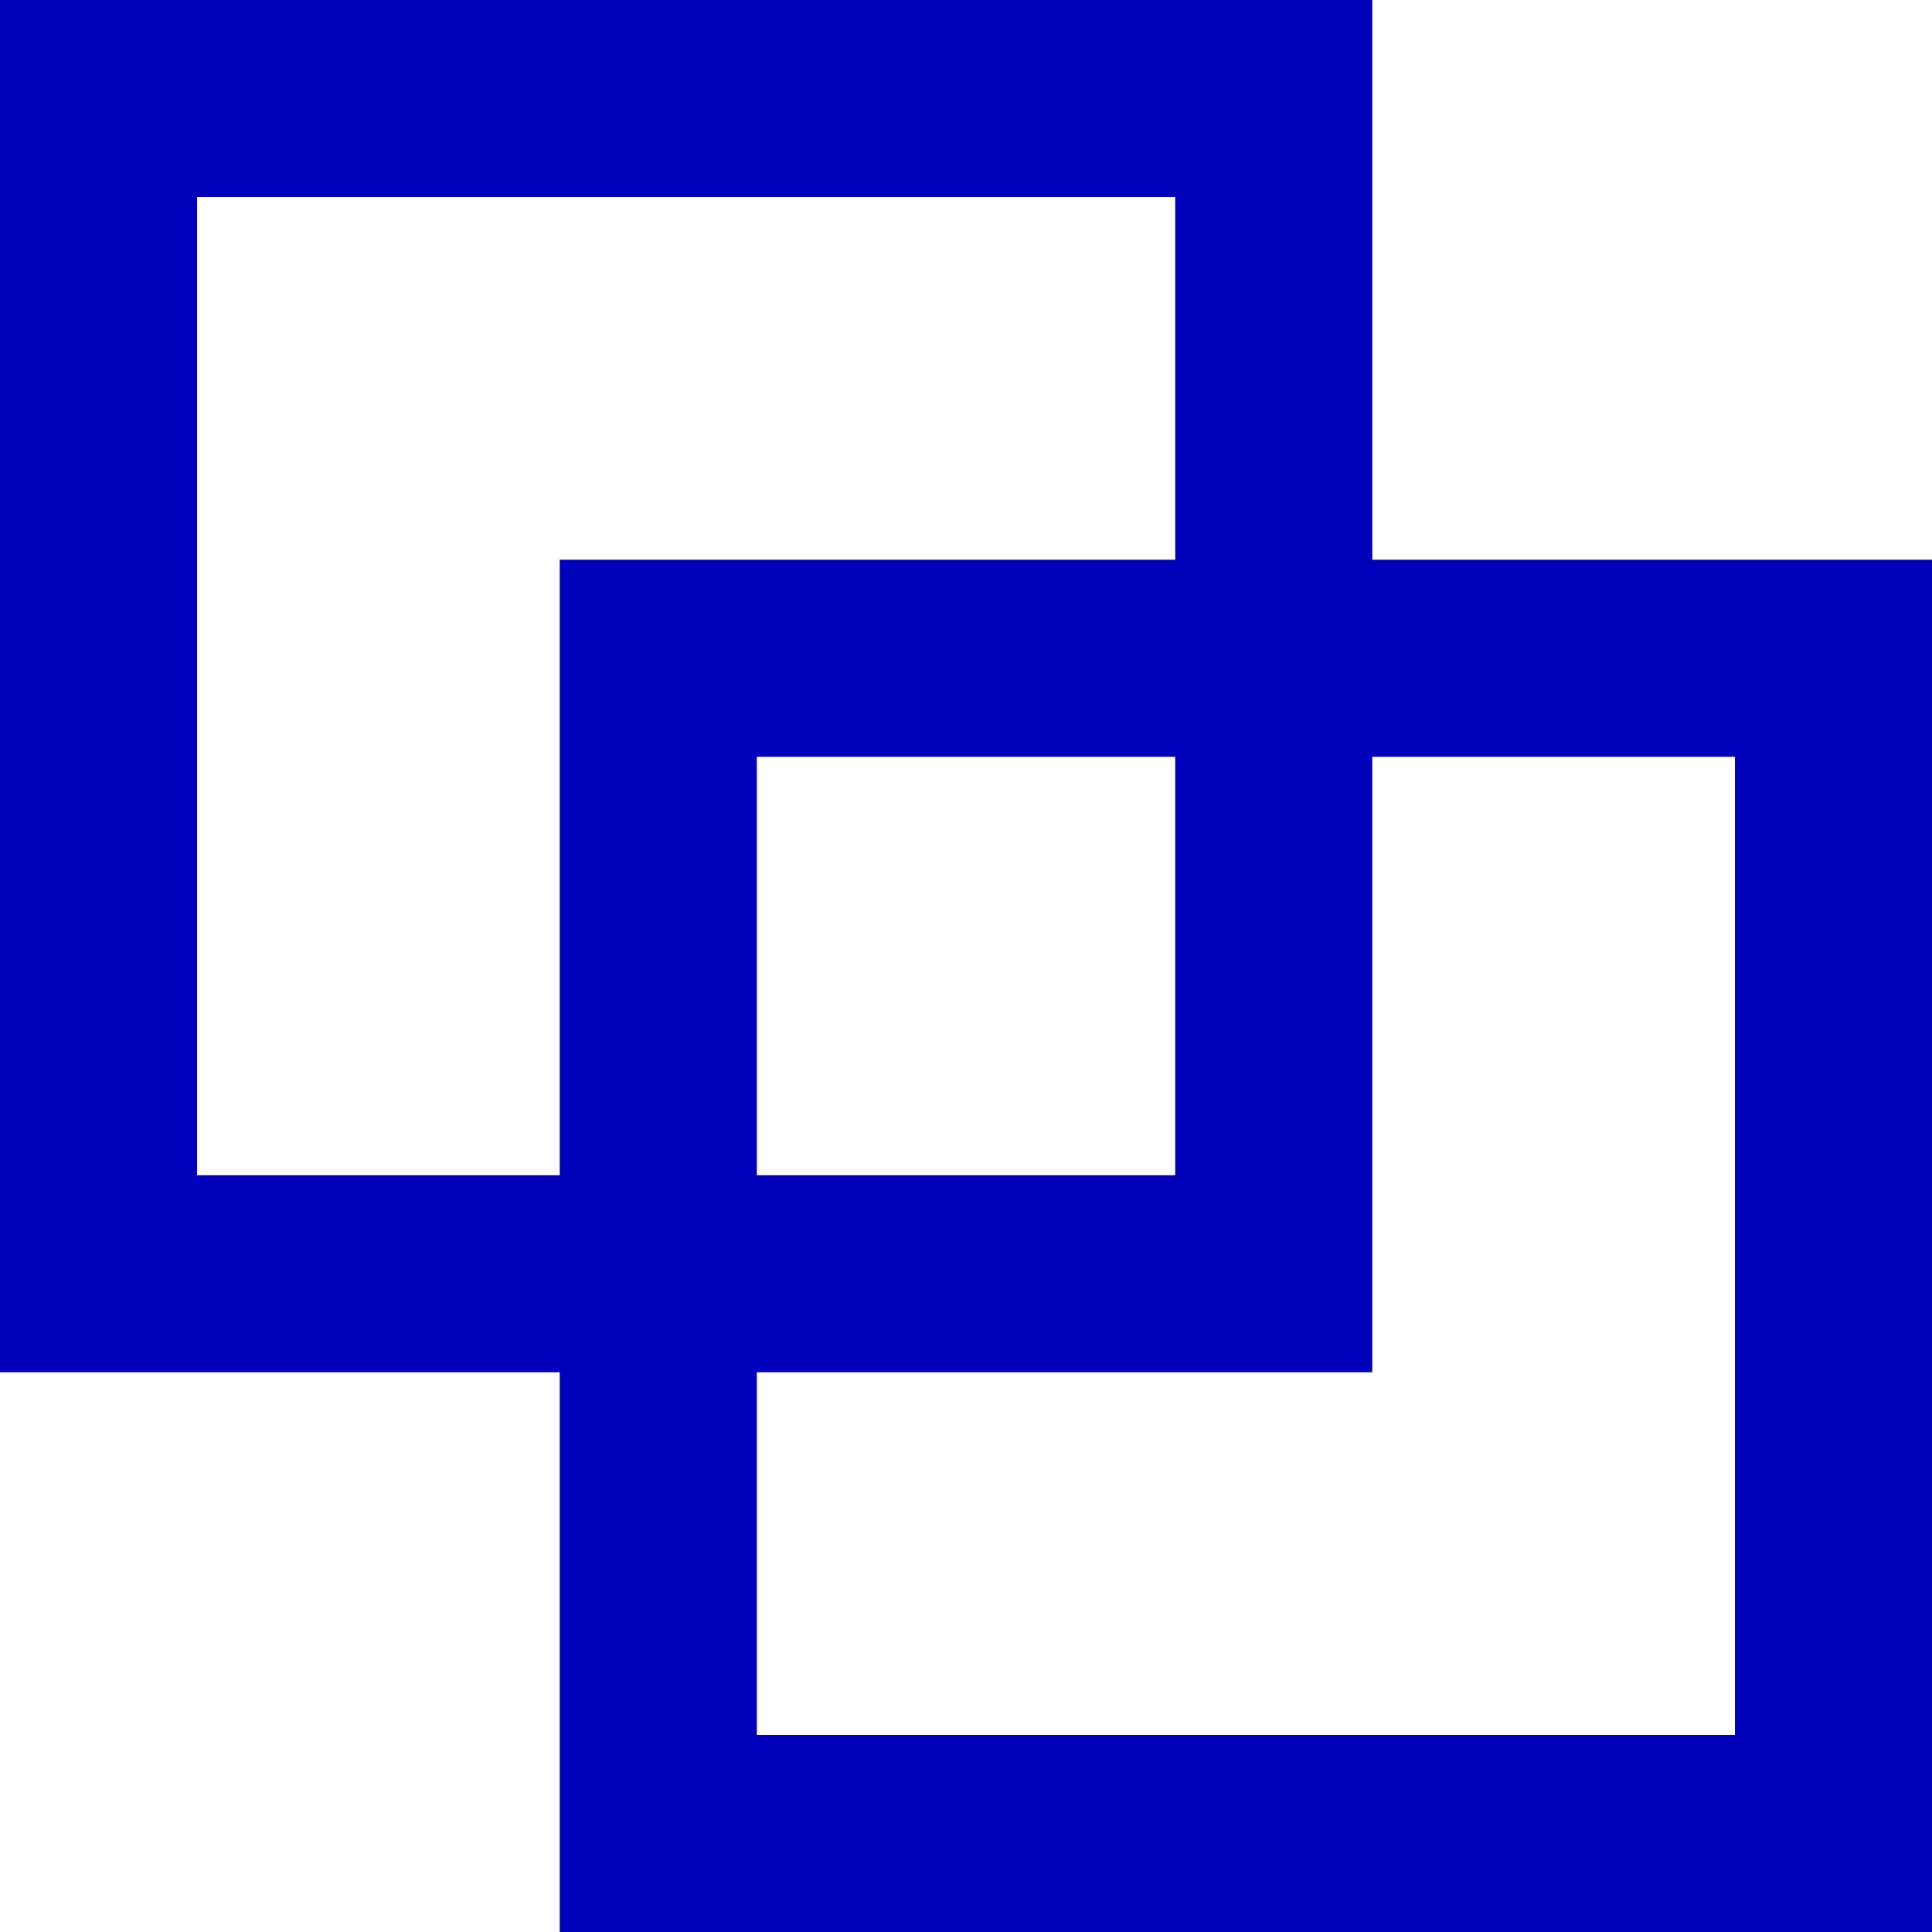
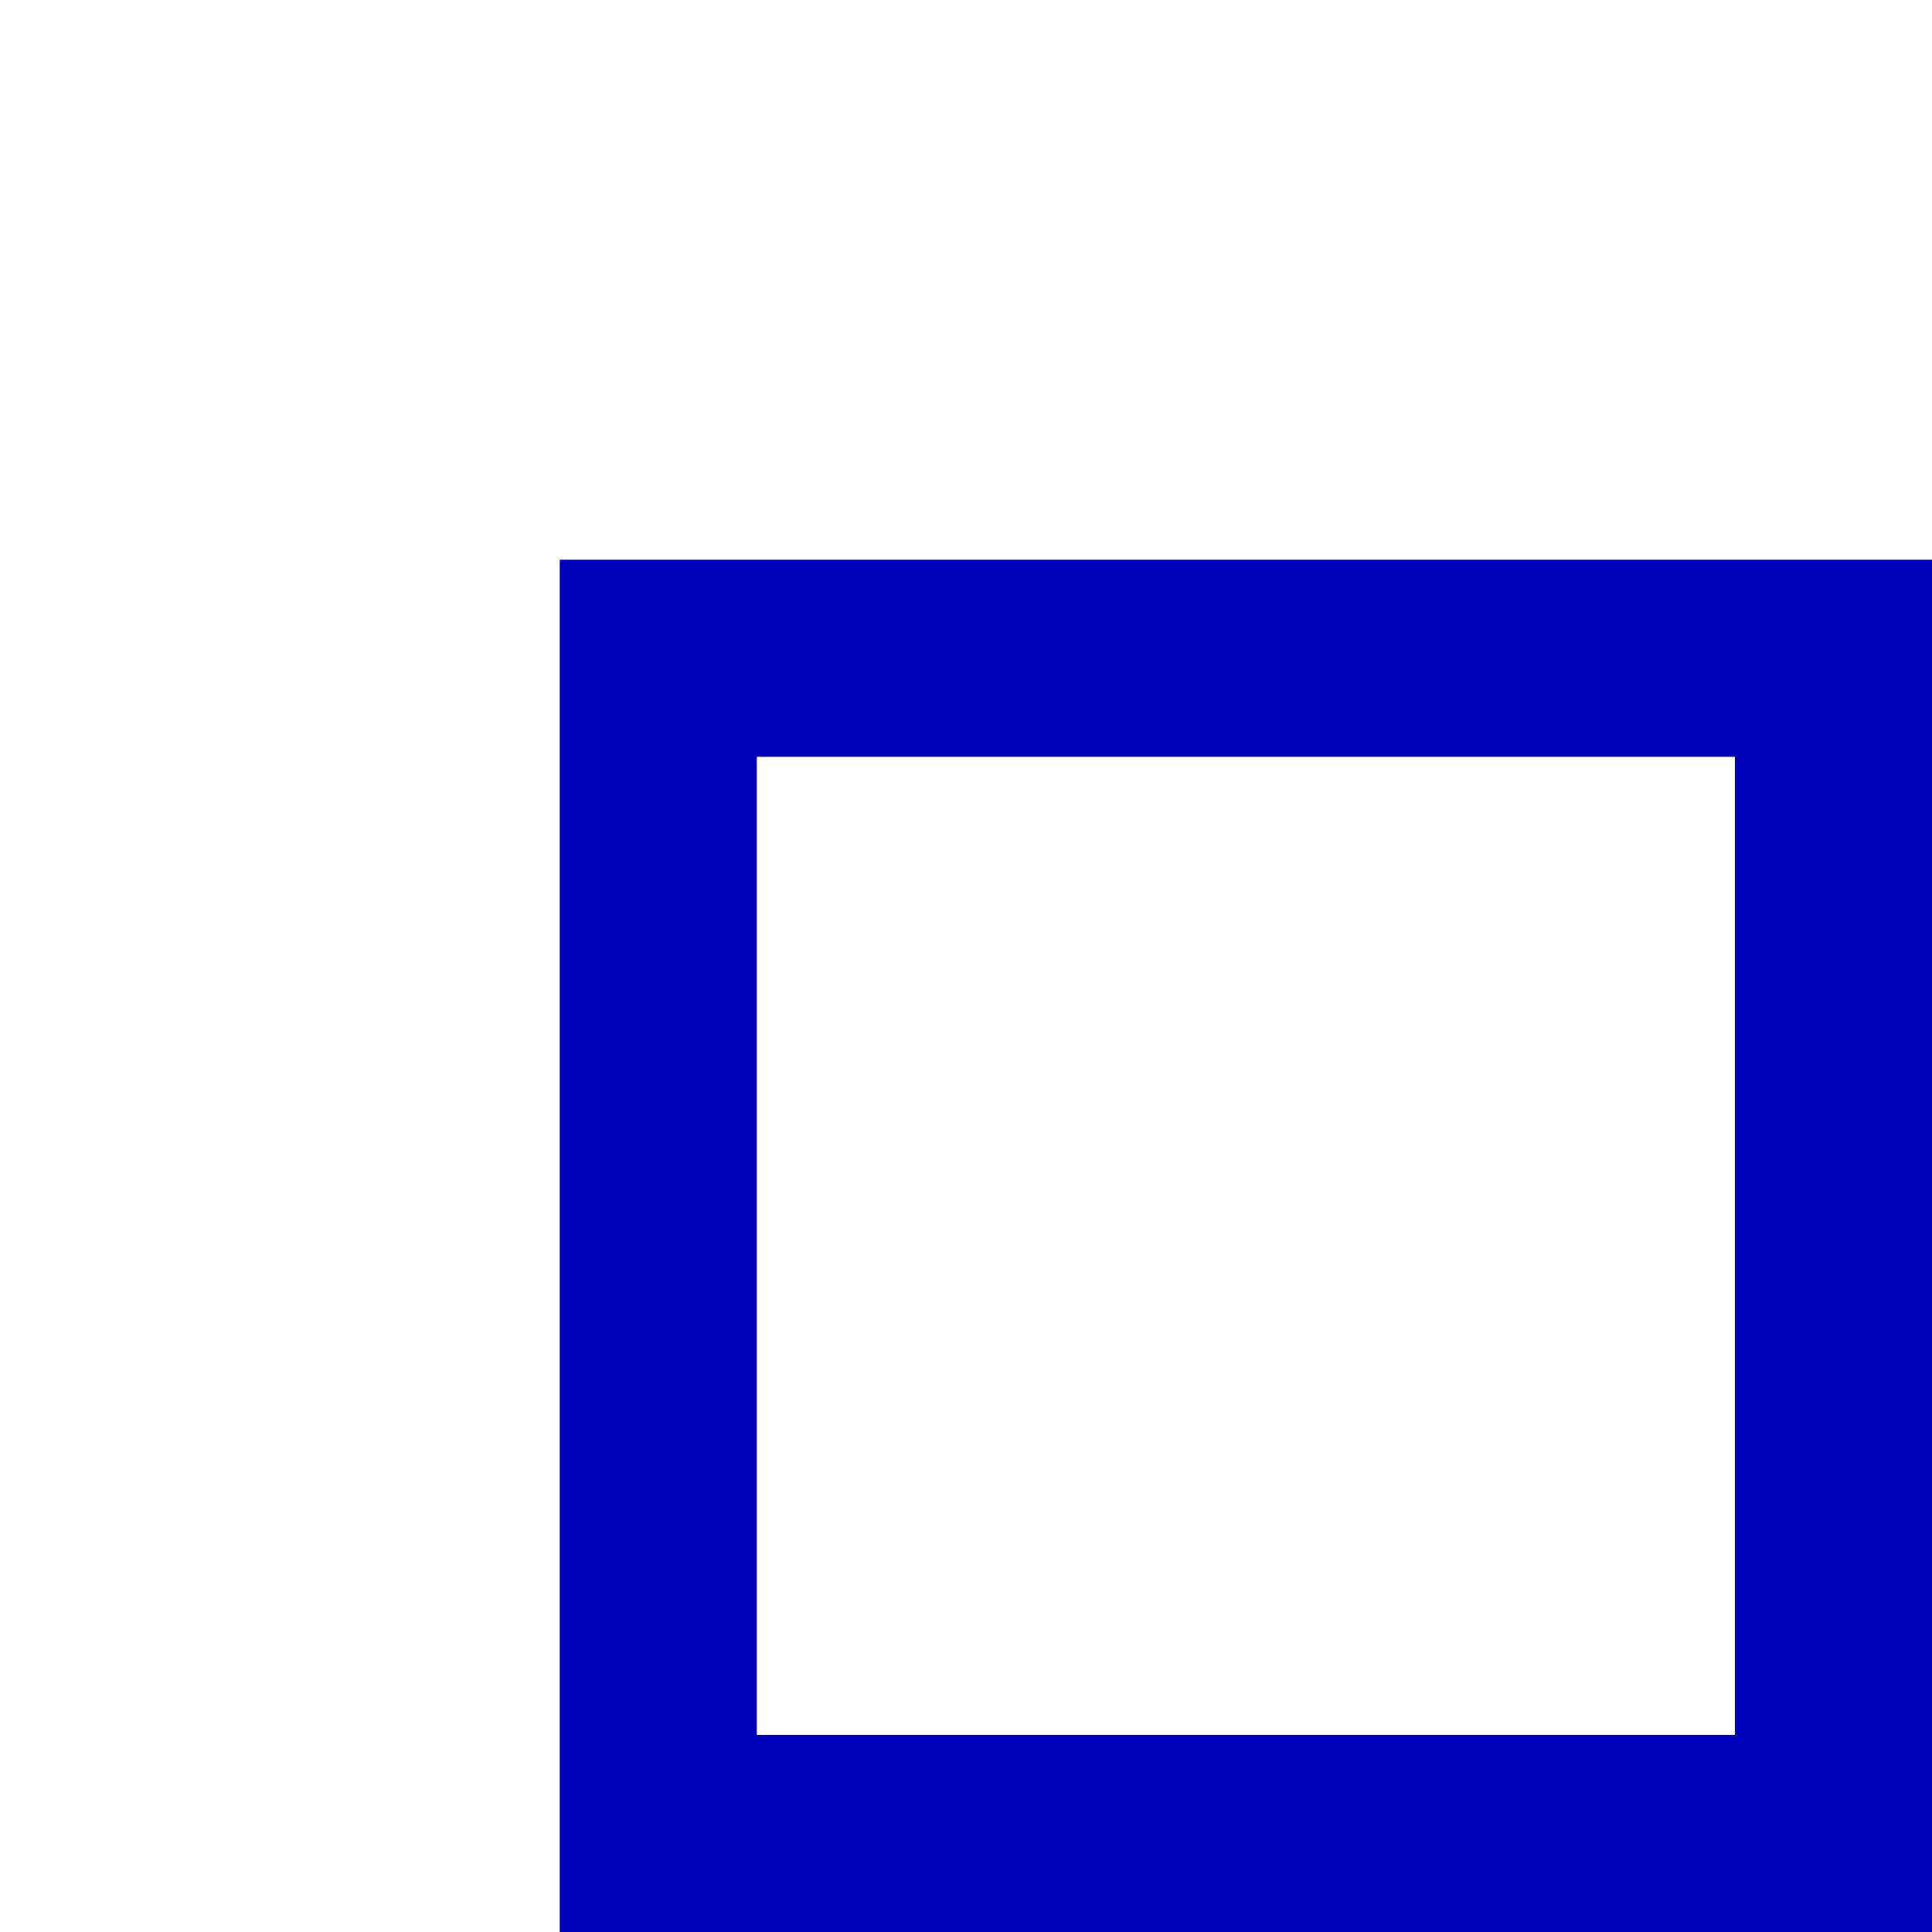
<svg xmlns="http://www.w3.org/2000/svg" xmlns:ns1="http://sodipodi.sourceforge.net/DTD/sodipodi-0.dtd" xmlns:ns2="http://www.inkscape.org/namespaces/inkscape" width="245" height="245" viewBox="2 1 7 7" id="svg2" ns1:version="0.32" ns2:version="0.45" ns1:docname="square_dance.svg" ns1:docbase="/home/pavel/ostatni/wiki" version="1.0" ns2:output_extension="org.inkscape.output.svg.inkscape" ns1:modified="true">
  <defs id="defs13" />
  <ns1:namedview ns2:window-height="583" ns2:window-width="889" ns2:pageshadow="2" ns2:pageopacity="0.0" guidetolerance="10.0" gridtolerance="10.0" objecttolerance="10.0" borderopacity="1.0" bordercolor="#666666" pagecolor="#ffffff" id="base" ns2:zoom="0.79425395" ns2:cx="85.849708" ns2:cy="54.756873" ns2:window-x="104" ns2:window-y="40" ns2:current-layer="svg2" />
-   <rect style="fill:none;stroke:#0000bb;stroke-width:0.714;stroke-linejoin:miter;stroke-miterlimit:4;stroke-dasharray:none;stroke-opacity:1" x="2.357" y="1.357" width="4.258" height="4.258" id="rect4" />
  <rect style="fill:none;fill-opacity:0;stroke:#0000bb;stroke-width:0.714;stroke-linejoin:miter;stroke-miterlimit:4;stroke-dasharray:none;stroke-opacity:1" x="4.385" y="3.385" width="4.258" height="4.258" id="rect10" />
</svg>